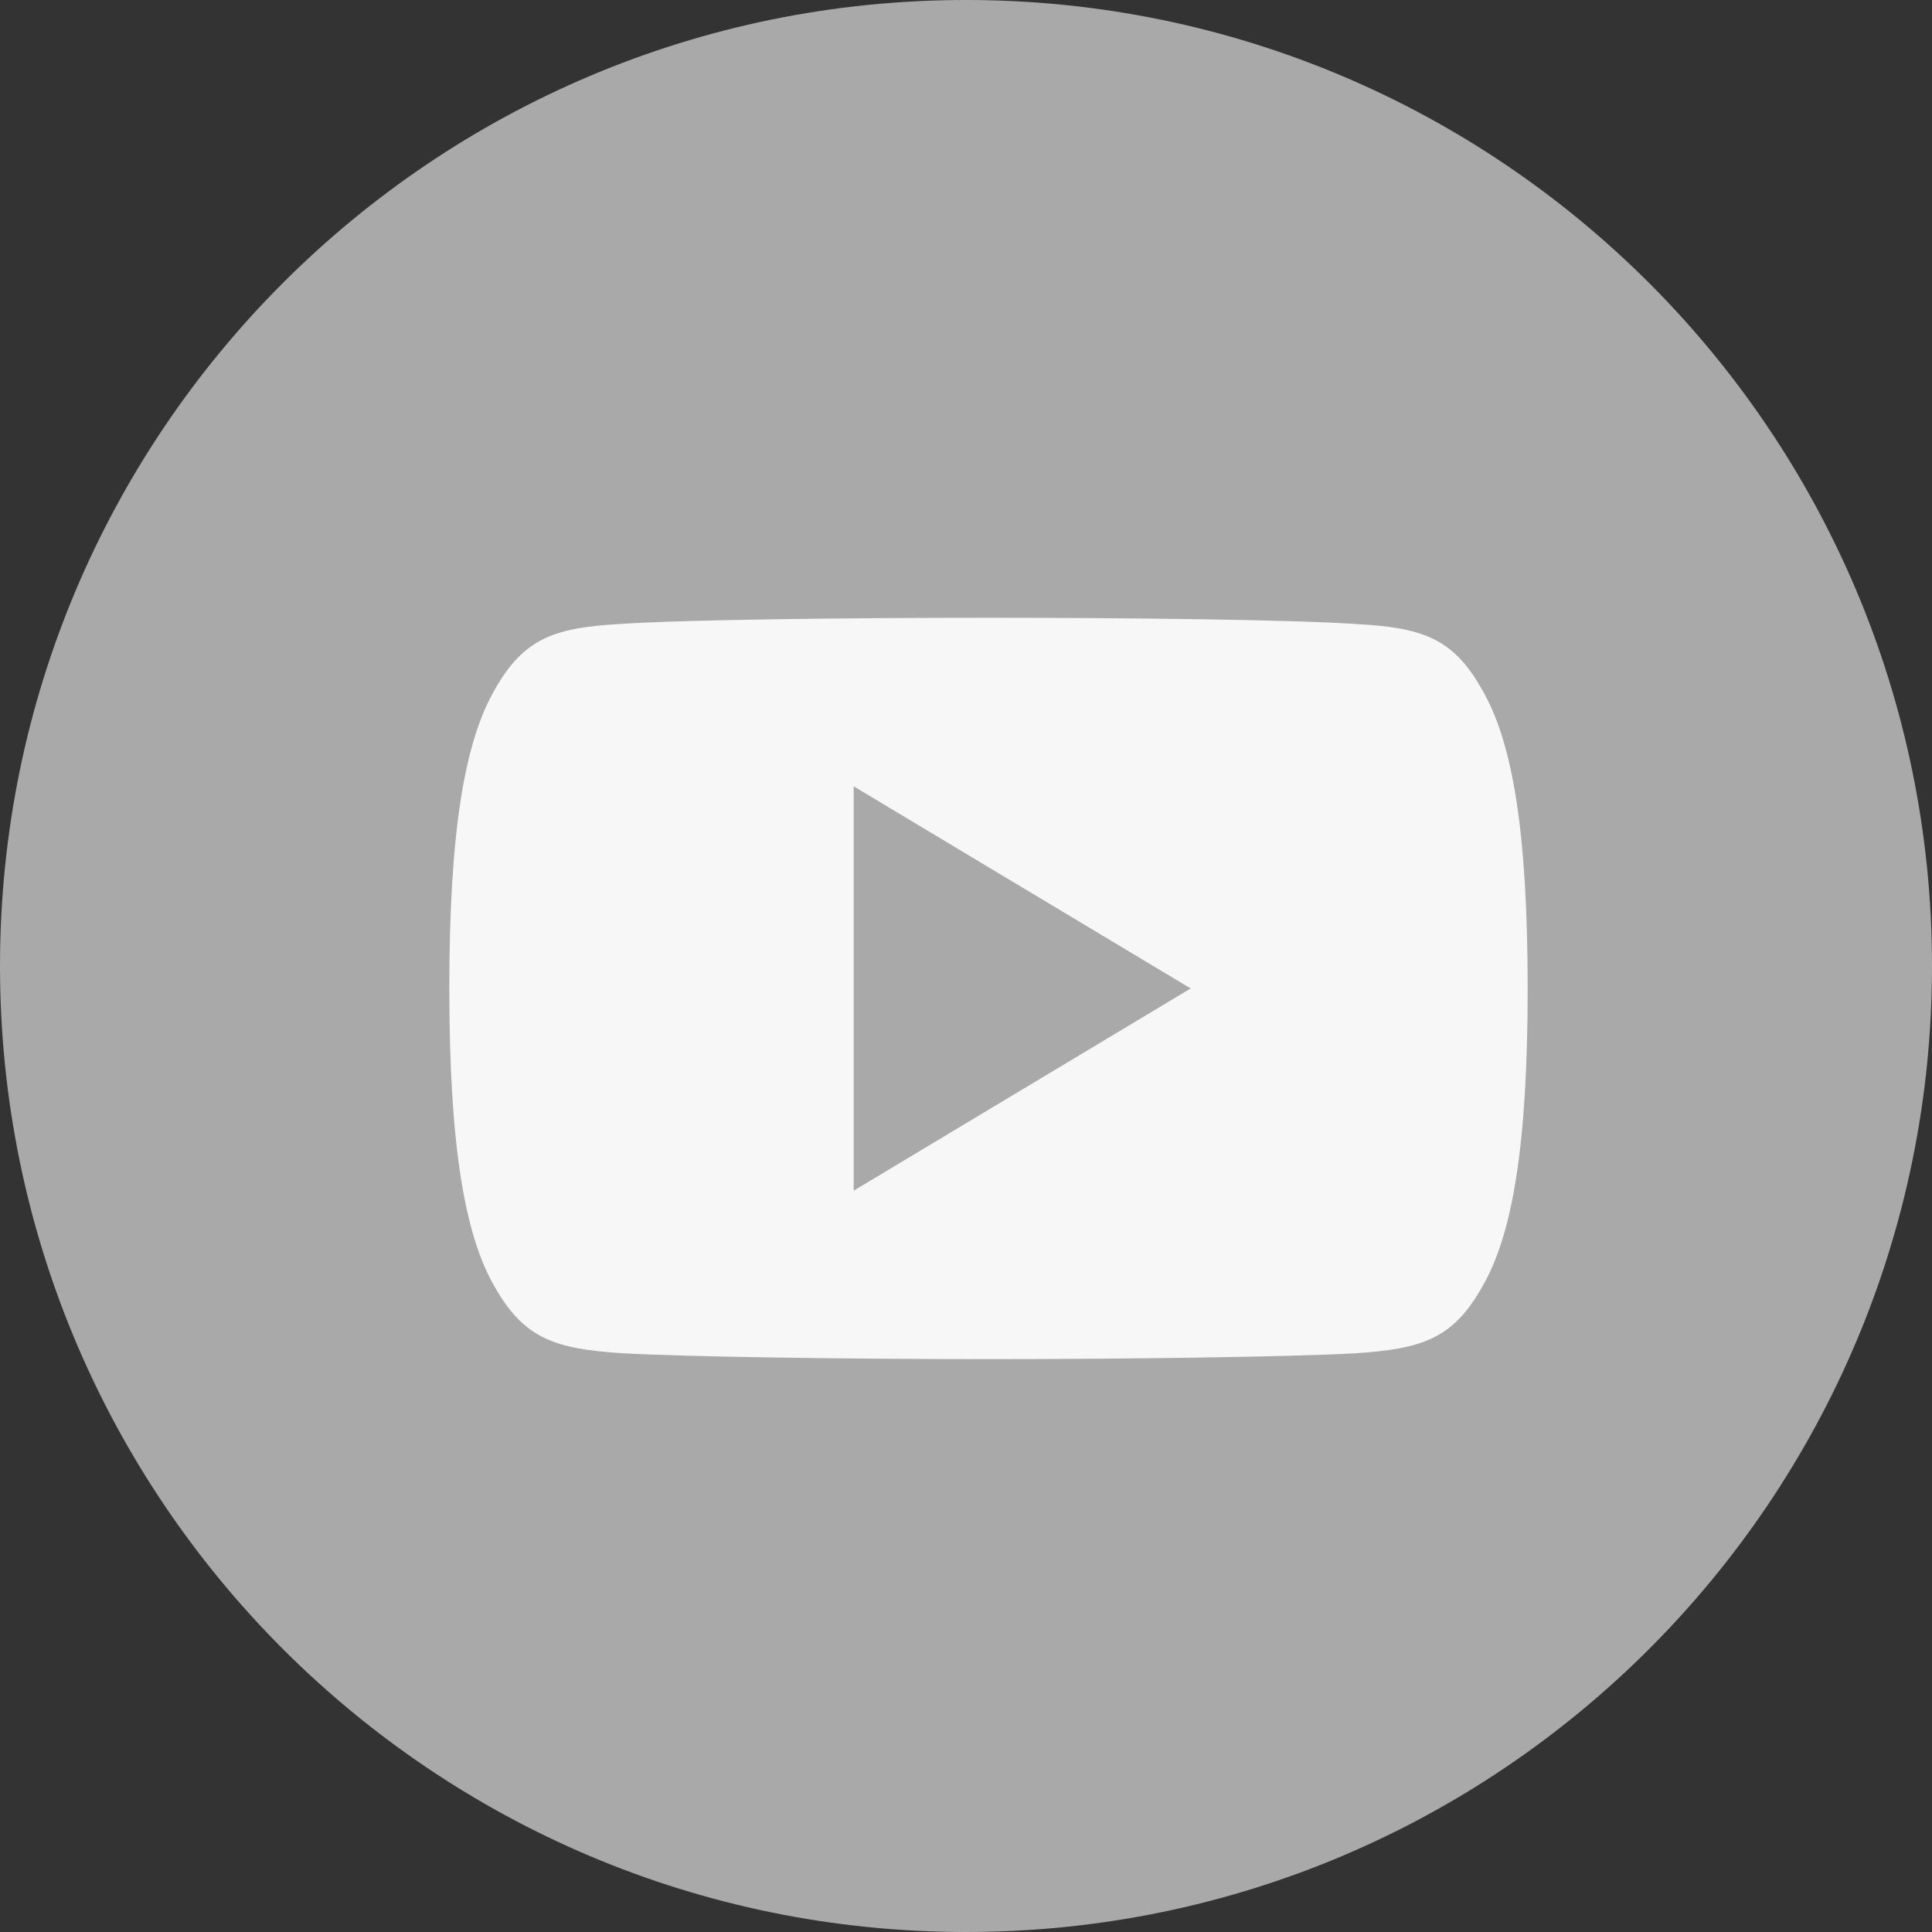
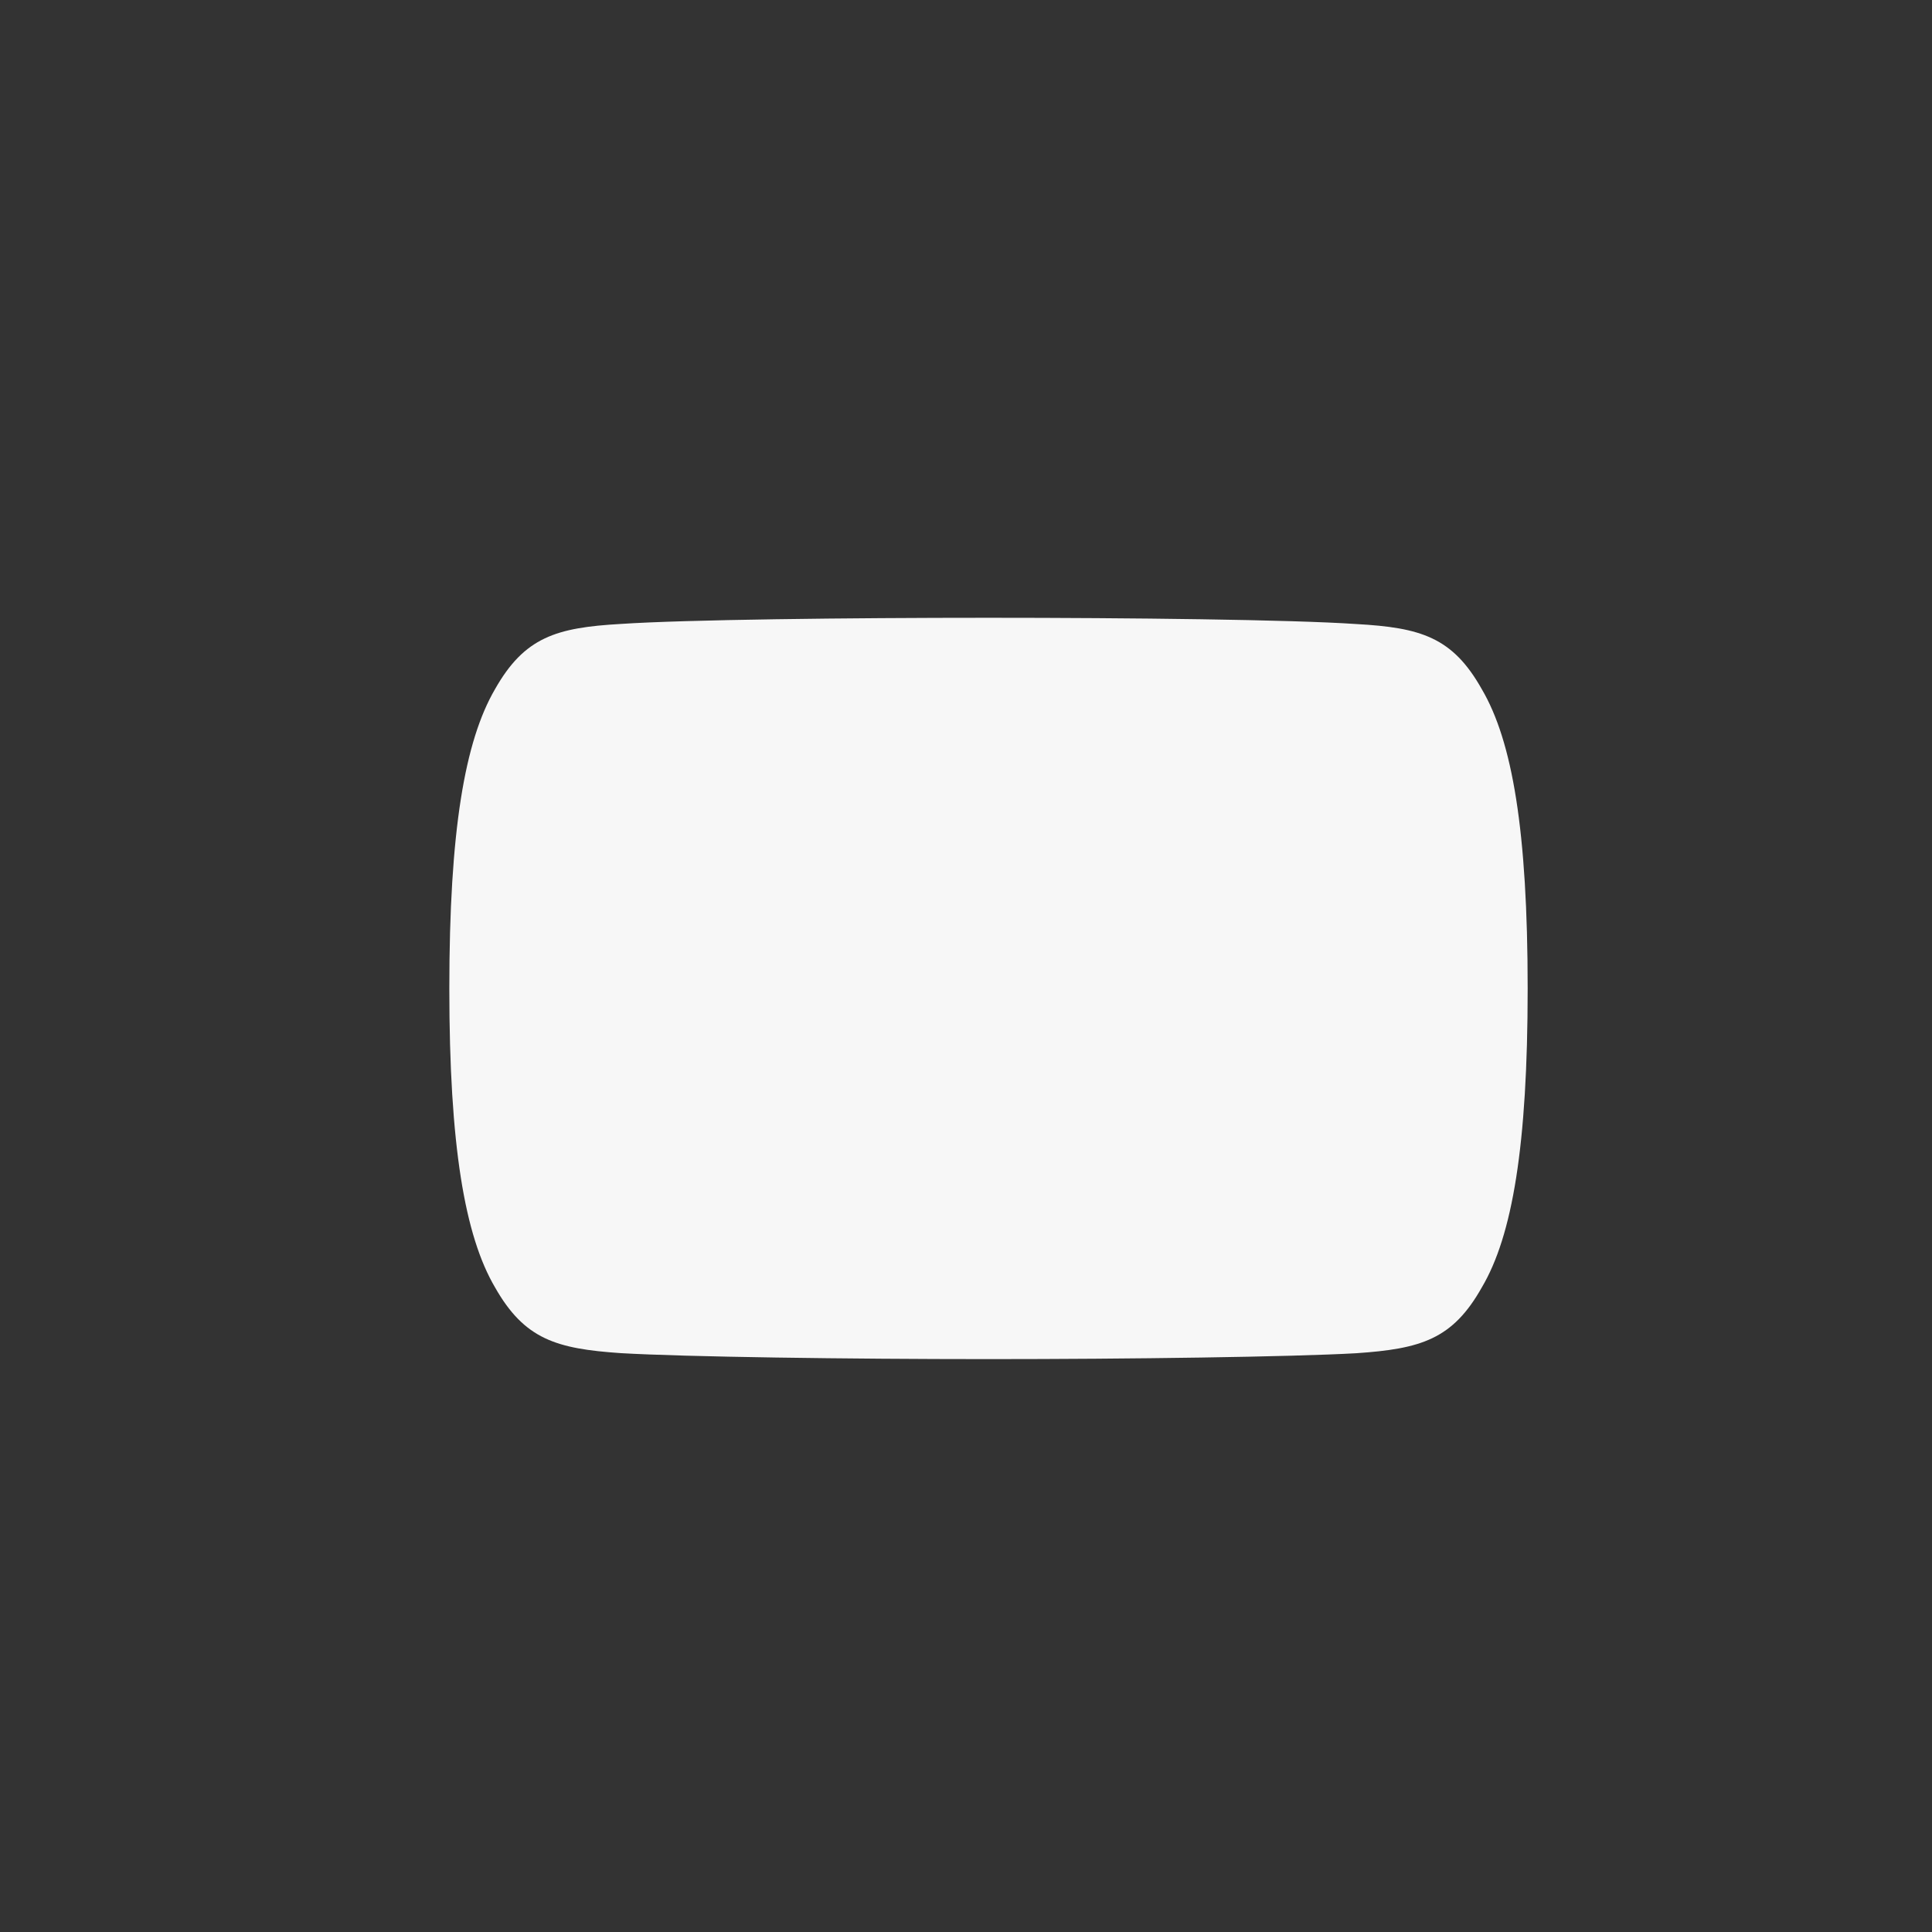
<svg xmlns="http://www.w3.org/2000/svg" width="21" height="21" viewBox="0 0 21 21" fill="none">
  <rect x="0" y="0" width="21" height="21" fill="#333333" stroke="none" />
-   <path d="M10.5 21C16.299 21 21 16.299 21 10.5C21 4.701 16.299 0 10.5 0C4.701 0 0 4.701 0 10.5C0 16.299 4.701 21 10.5 21Z" fill="#A9A9A9" />
  <path d="M16.107 7.492C15.789 6.926 15.444 6.822 14.741 6.783C14.039 6.735 12.274 6.715 10.746 6.715C9.214 6.715 7.448 6.735 6.747 6.782C6.046 6.822 5.701 6.925 5.38 7.492C5.052 8.056 4.884 9.029 4.884 10.742C4.884 10.743 4.884 10.744 4.884 10.744C4.884 10.746 4.884 10.746 4.884 10.746V10.748C4.884 12.453 5.052 13.433 5.38 13.992C5.701 14.558 6.046 14.66 6.747 14.708C7.448 14.749 9.214 14.773 10.746 14.773C12.274 14.773 14.039 14.749 14.742 14.709C15.444 14.661 15.789 14.559 16.107 13.993C16.438 13.434 16.605 12.454 16.605 10.748C16.605 10.748 16.605 10.746 16.605 10.745C16.605 10.745 16.605 10.743 16.605 10.743C16.605 9.029 16.438 8.056 16.107 7.492Z" fill="#F7F7F7" />
-   <path d="M9.279 12.942V8.547L12.942 10.744L9.279 12.942Z" fill="#A9A9A9" />
</svg>